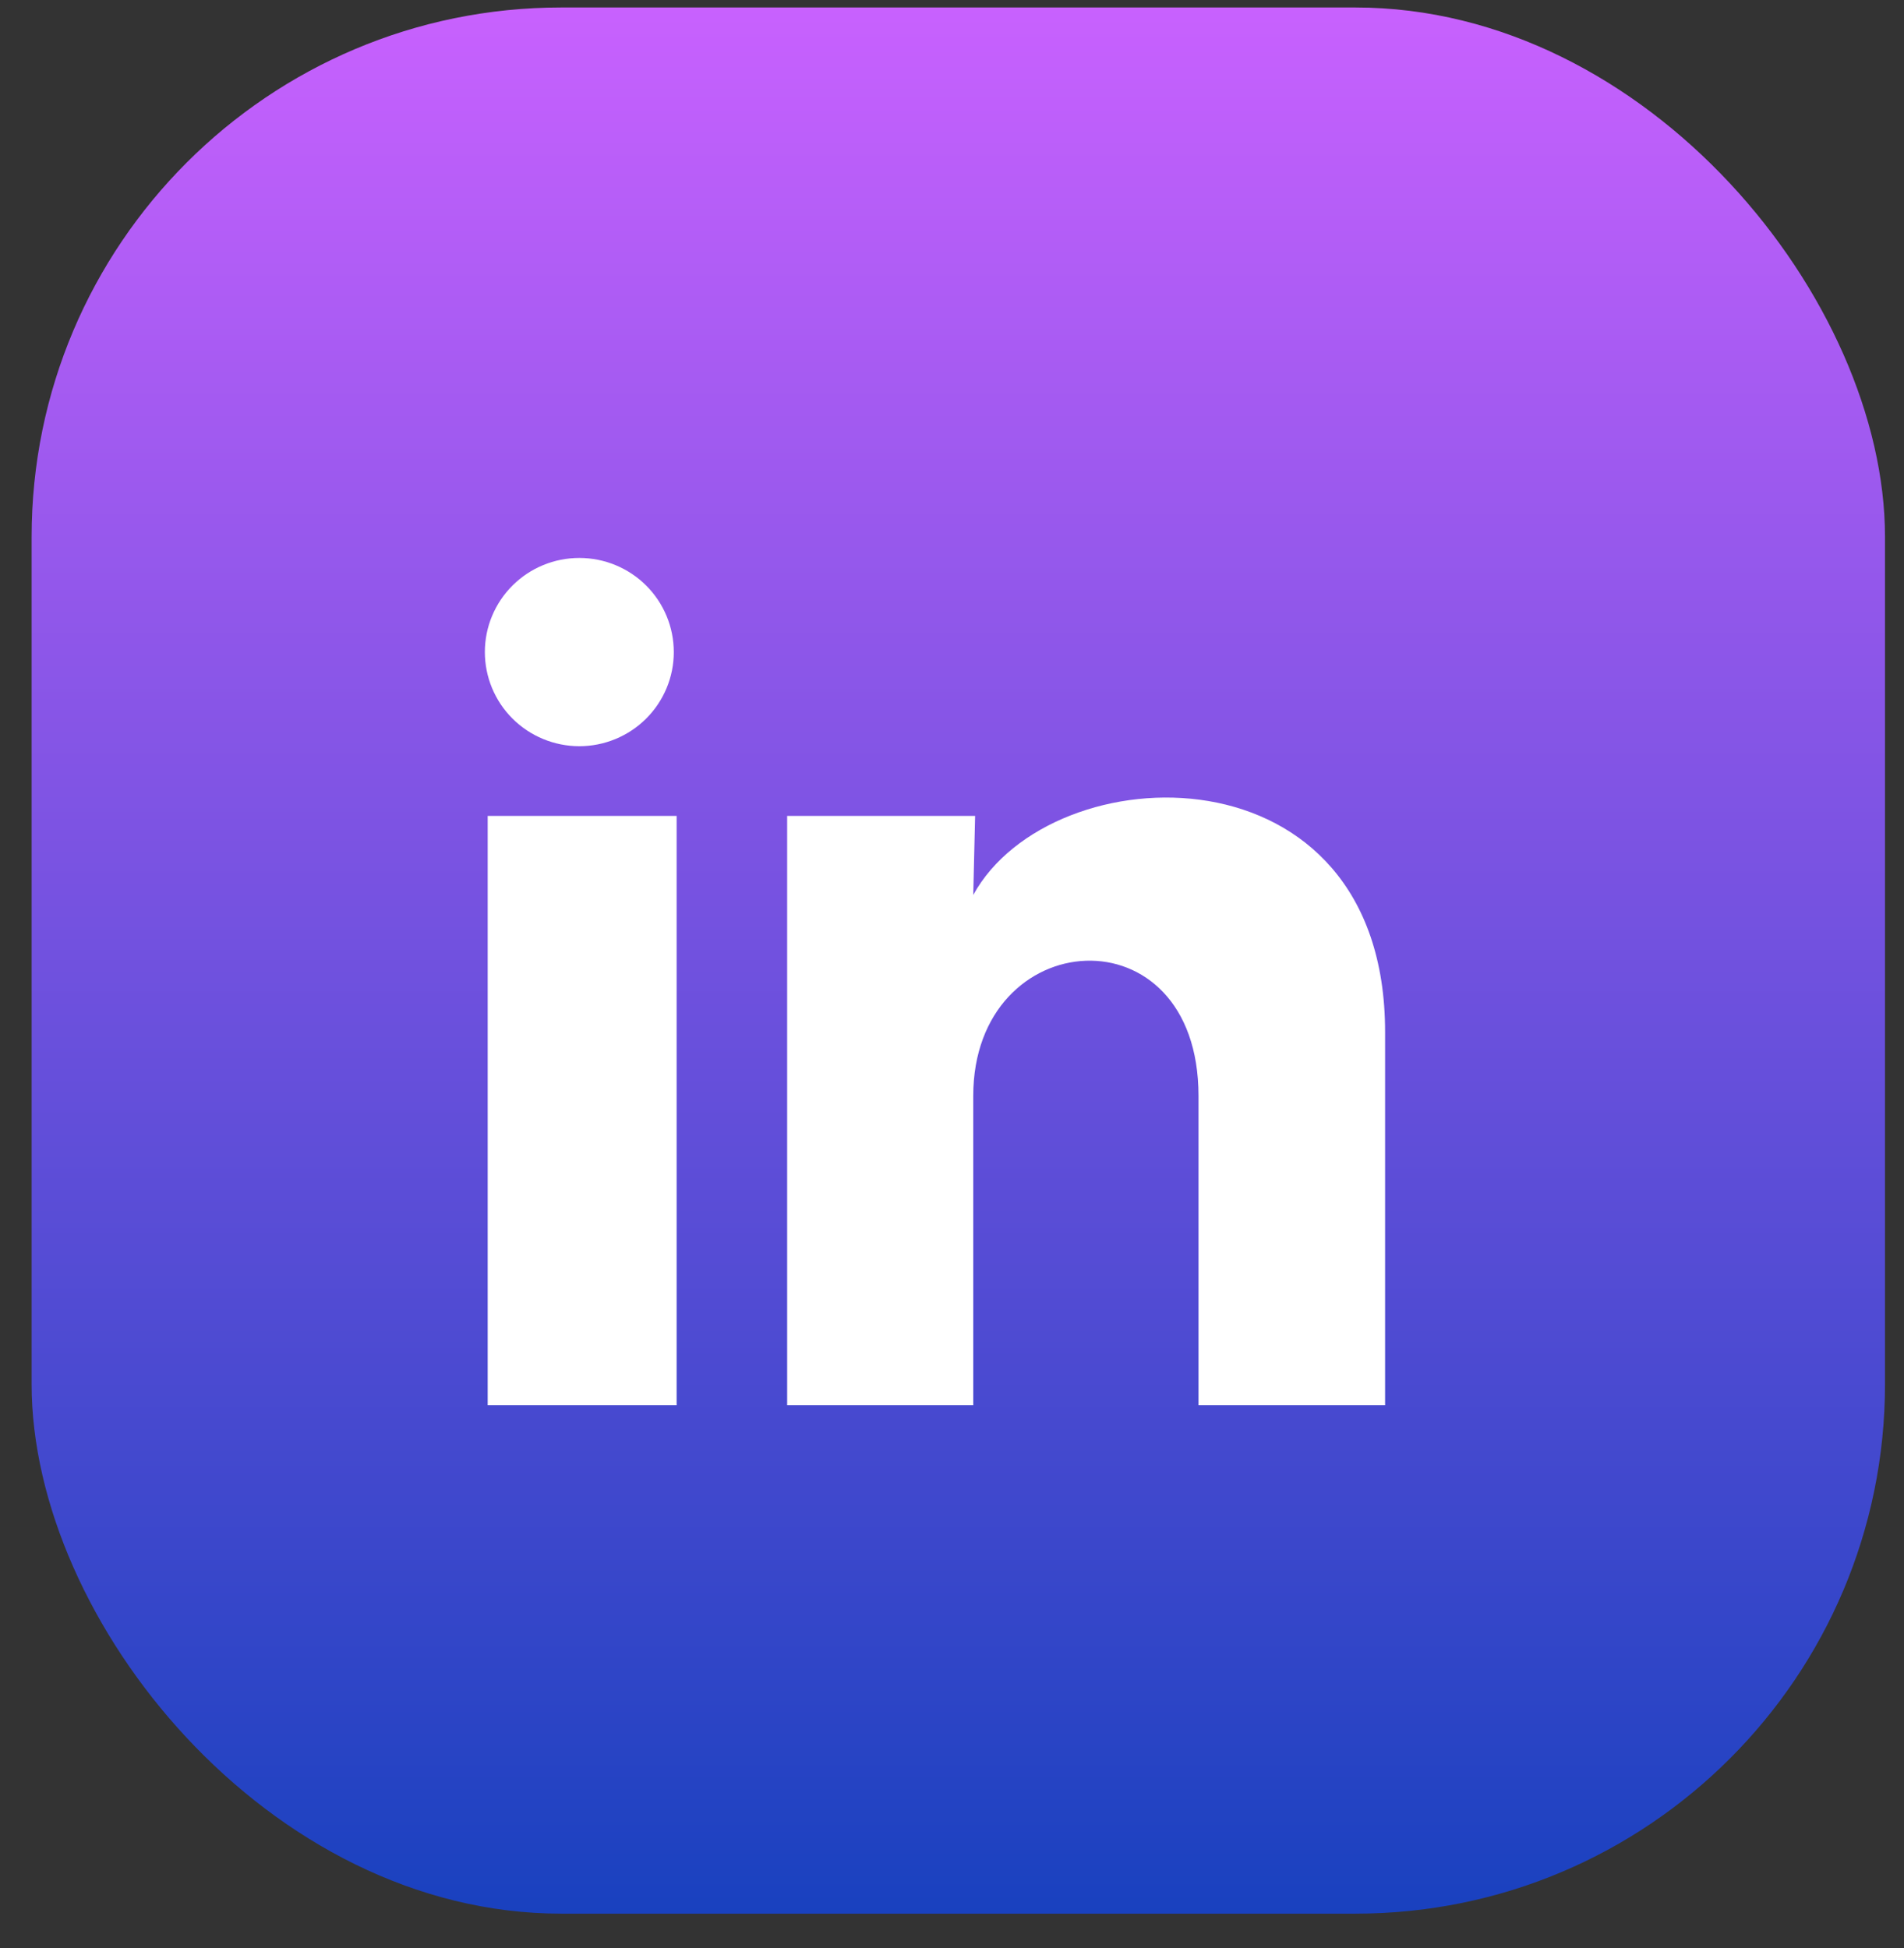
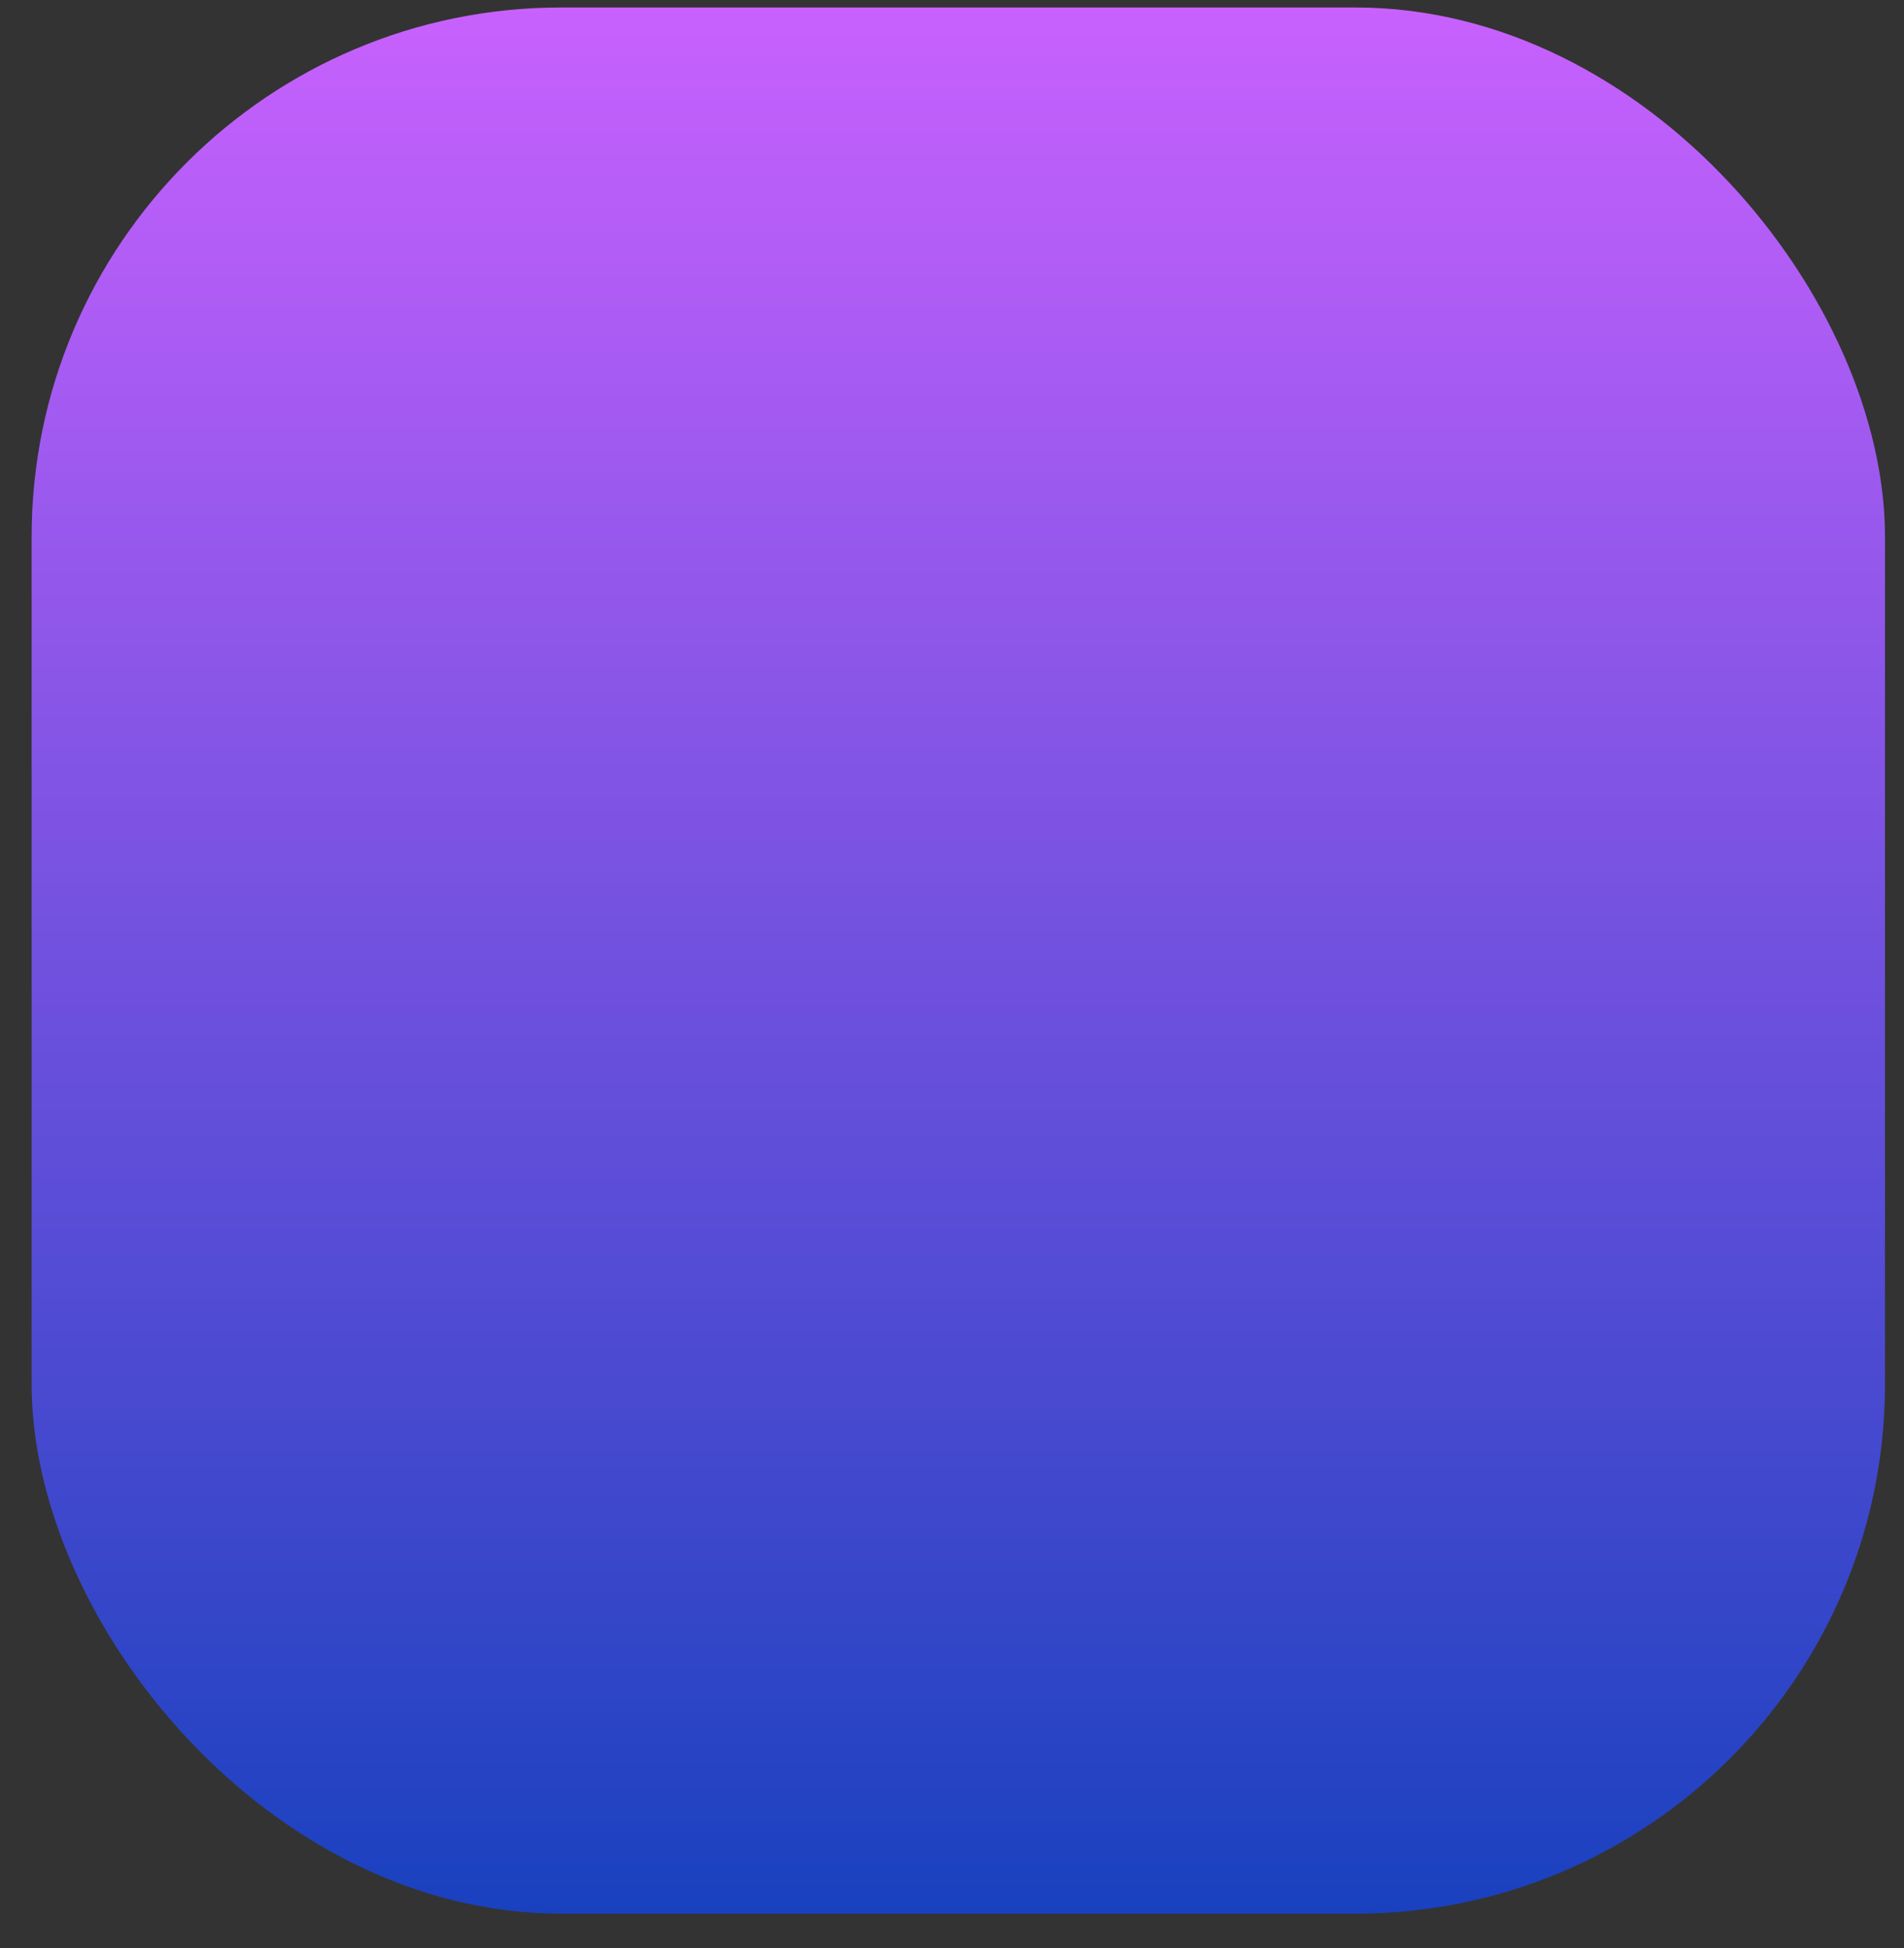
<svg xmlns="http://www.w3.org/2000/svg" width="43" height="44" viewBox="0 0 43 44" fill="none">
  <rect x="0" y="0" width="43" height="44" fill="#333333" stroke="none" />
  <rect x="0.714" y="0.169" width="41.857" height="43.053" rx="11.959" fill="url(#paint0_linear_62_4151)" />
-   <path d="M15.217 14.729C15.217 15.292 14.992 15.833 14.591 16.232C14.191 16.63 13.648 16.854 13.082 16.854C12.517 16.853 11.974 16.629 11.574 16.23C11.174 15.831 10.95 15.29 10.95 14.726C10.95 14.163 11.175 13.622 11.576 13.223C11.976 12.825 12.519 12.601 13.085 12.602C13.65 12.602 14.193 12.826 14.593 13.225C14.993 13.624 15.217 14.165 15.217 14.729ZM15.281 18.428H11.014V31.736H15.281V18.428ZM22.022 18.428H17.777V31.736H21.98V24.753C21.98 20.862 27.067 20.501 27.067 24.753V31.736H31.281V23.307C31.281 16.748 23.75 16.993 21.98 20.213L22.022 18.428Z" fill="white" />
  <defs>
    <linearGradient id="paint0_linear_62_4151" x1="21.642" y1="0.169" x2="21.642" y2="43.222" gradientUnits="userSpaceOnUse">
      <stop stop-color="#C861FE" />
      <stop offset="1" stop-color="#1941BF" />
    </linearGradient>
  </defs>
</svg>